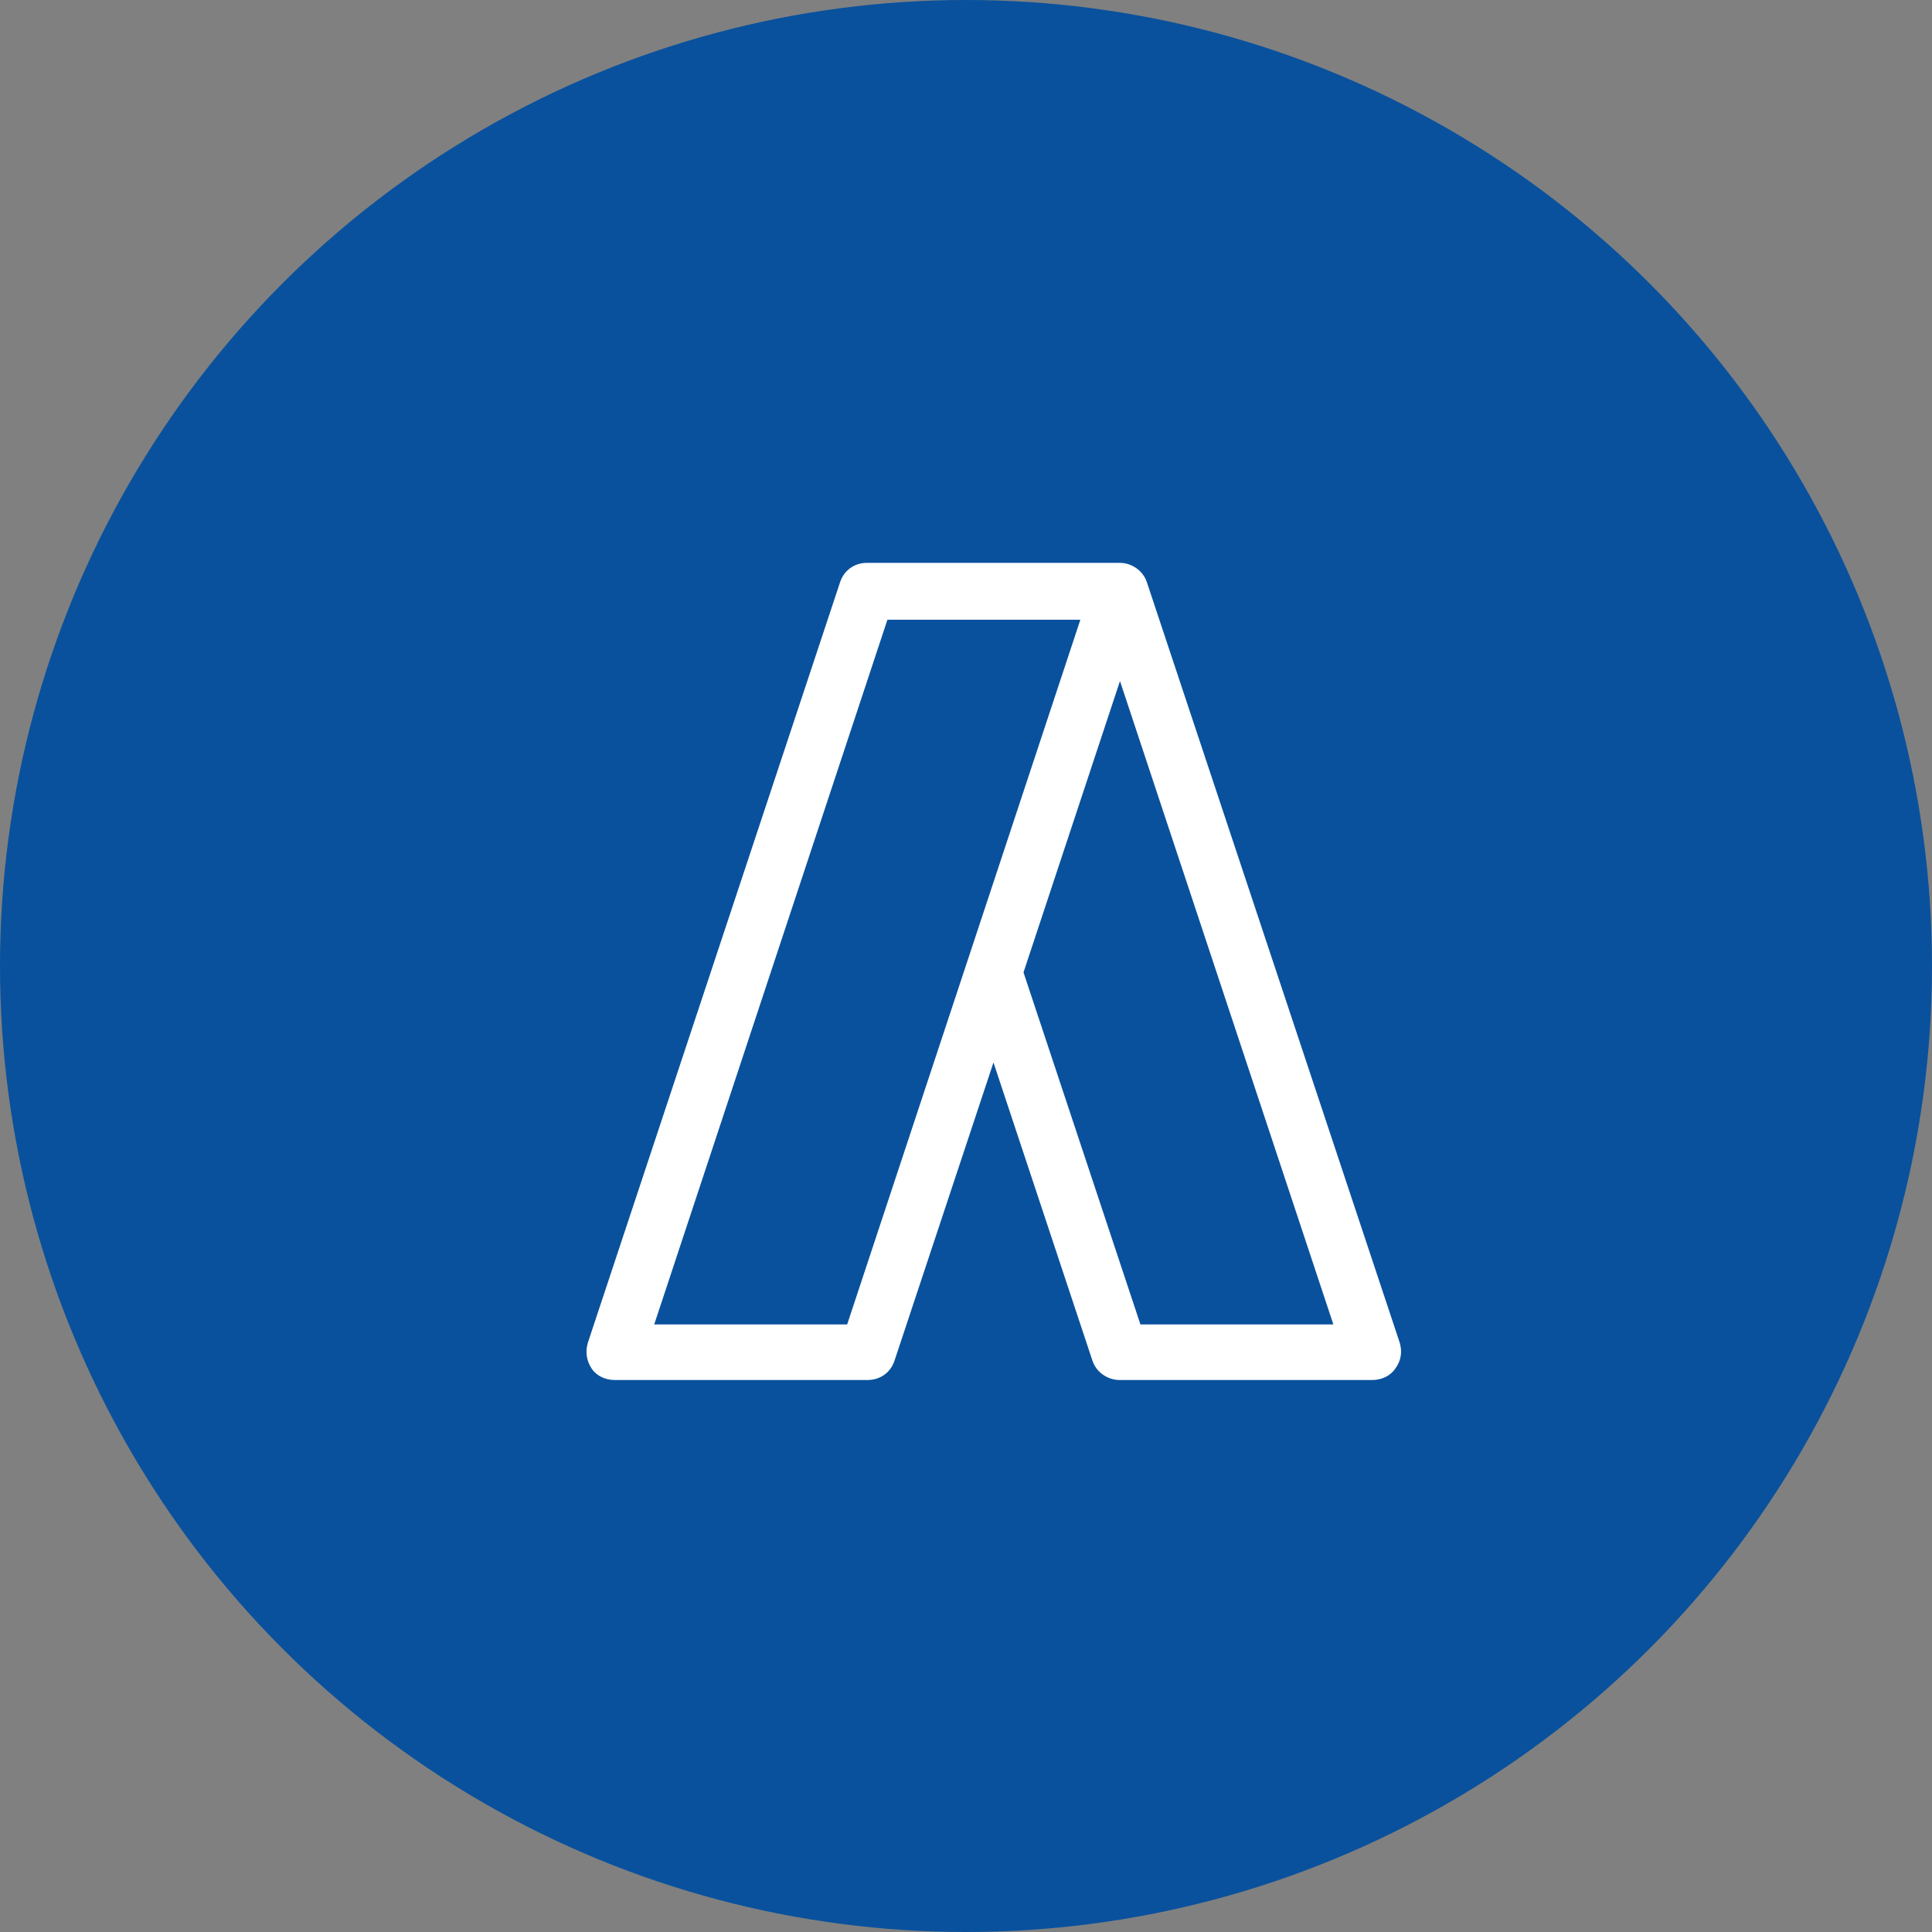
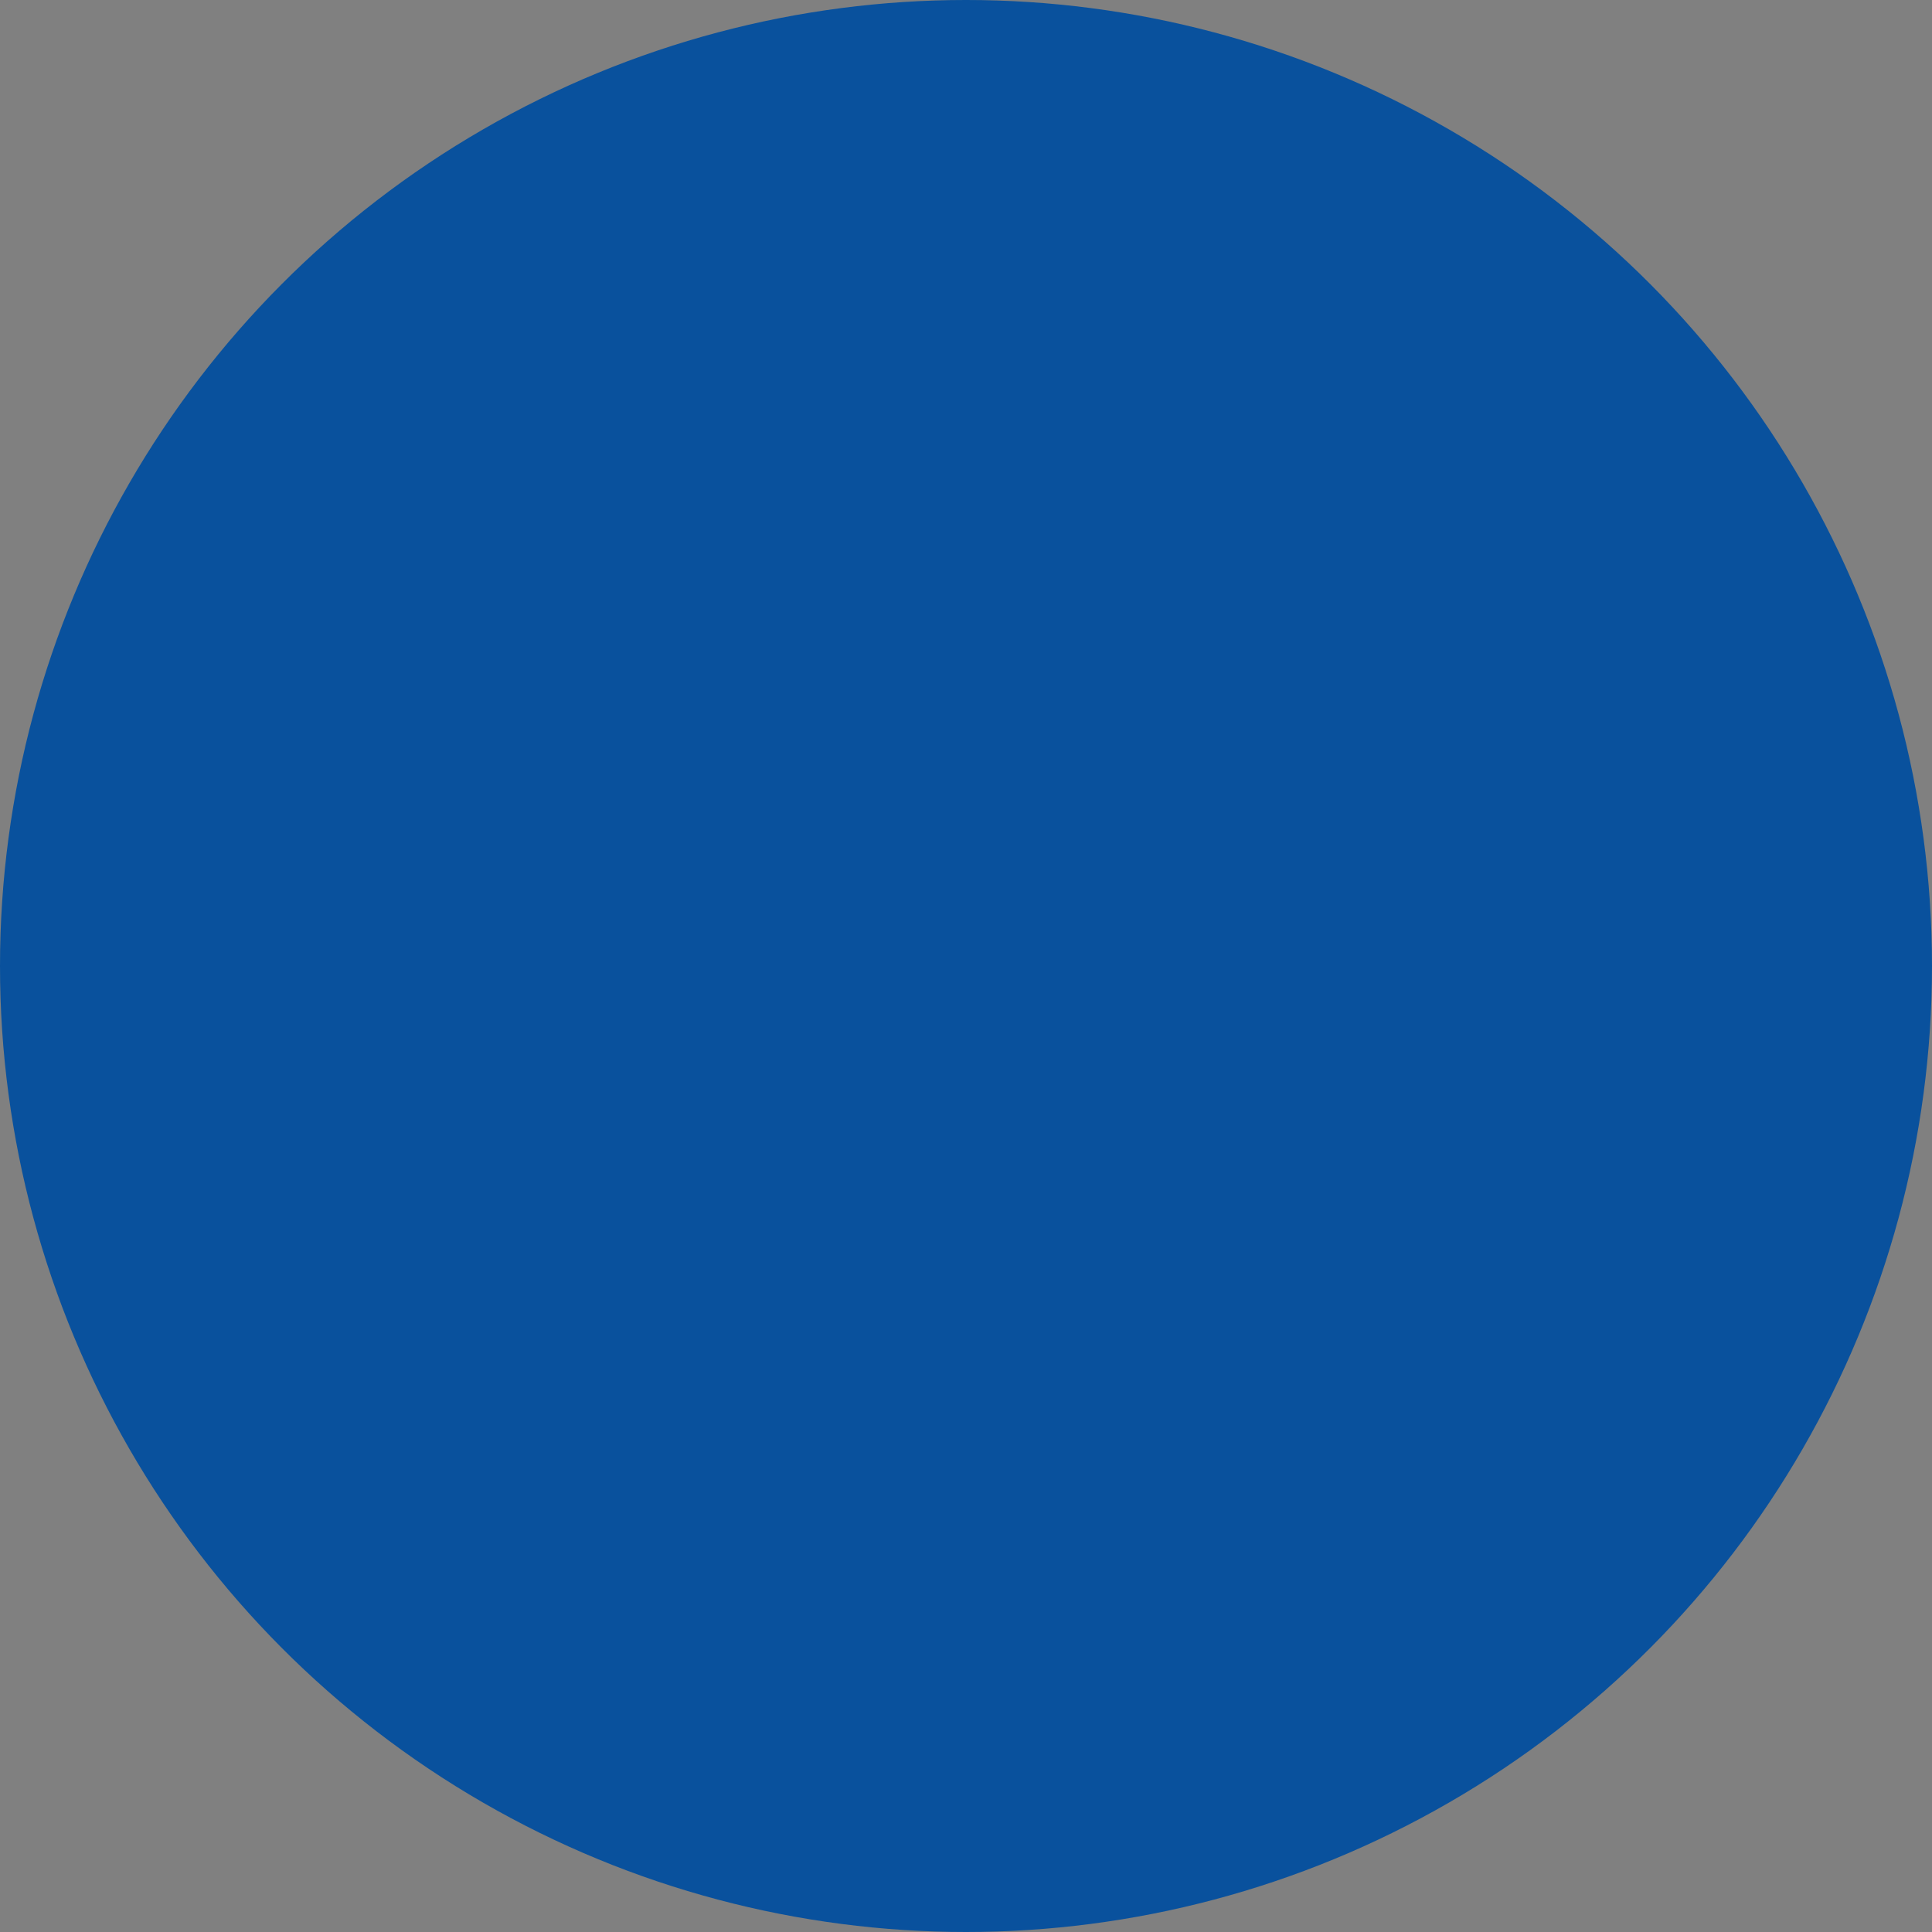
<svg xmlns="http://www.w3.org/2000/svg" version="1.1" id="Layer_1" x="0px" y="0px" viewBox="0 0 302.4 302.4" style="enable-background:new 0 0 302.4 302.4;" xml:space="preserve">
  <rect x="0" y="0" width="302.4" height="302.4" fill="#808080" stroke="none" />
  <style type="text/css">
	.st0{fill:#09519D;}
	.st1{fill:#FFFFFF;}
</style>
  <circle class="st0" cx="151.2" cy="151.2" r="151.2" />
-   <path class="st1" d="M219.1,210.2L179.5,91.1c-0.6-1.8-2.4-3-4.2-3l0,0l0,0l0,0h-39.6c-2,0-3.6,1.2-4.2,3L92,210.2  c-0.4,1.4-0.2,2.8,0.6,4c0.8,1.2,2.2,1.8,3.6,1.8h39.6c2,0,3.6-1.2,4.2-3l15.5-46.7L171,213c0.6,1.8,2.4,3,4.2,3h39.6  c1.4,0,2.8-0.6,3.6-1.8C219.3,213,219.5,211.6,219.1,210.2z M132.6,207.3h-30.2L138.9,97h30.2L132.6,207.3z M178.5,207.3l-18.3-55.1  l15.1-45.6l33.4,100.7L178.5,207.3L178.5,207.3z" />
</svg>